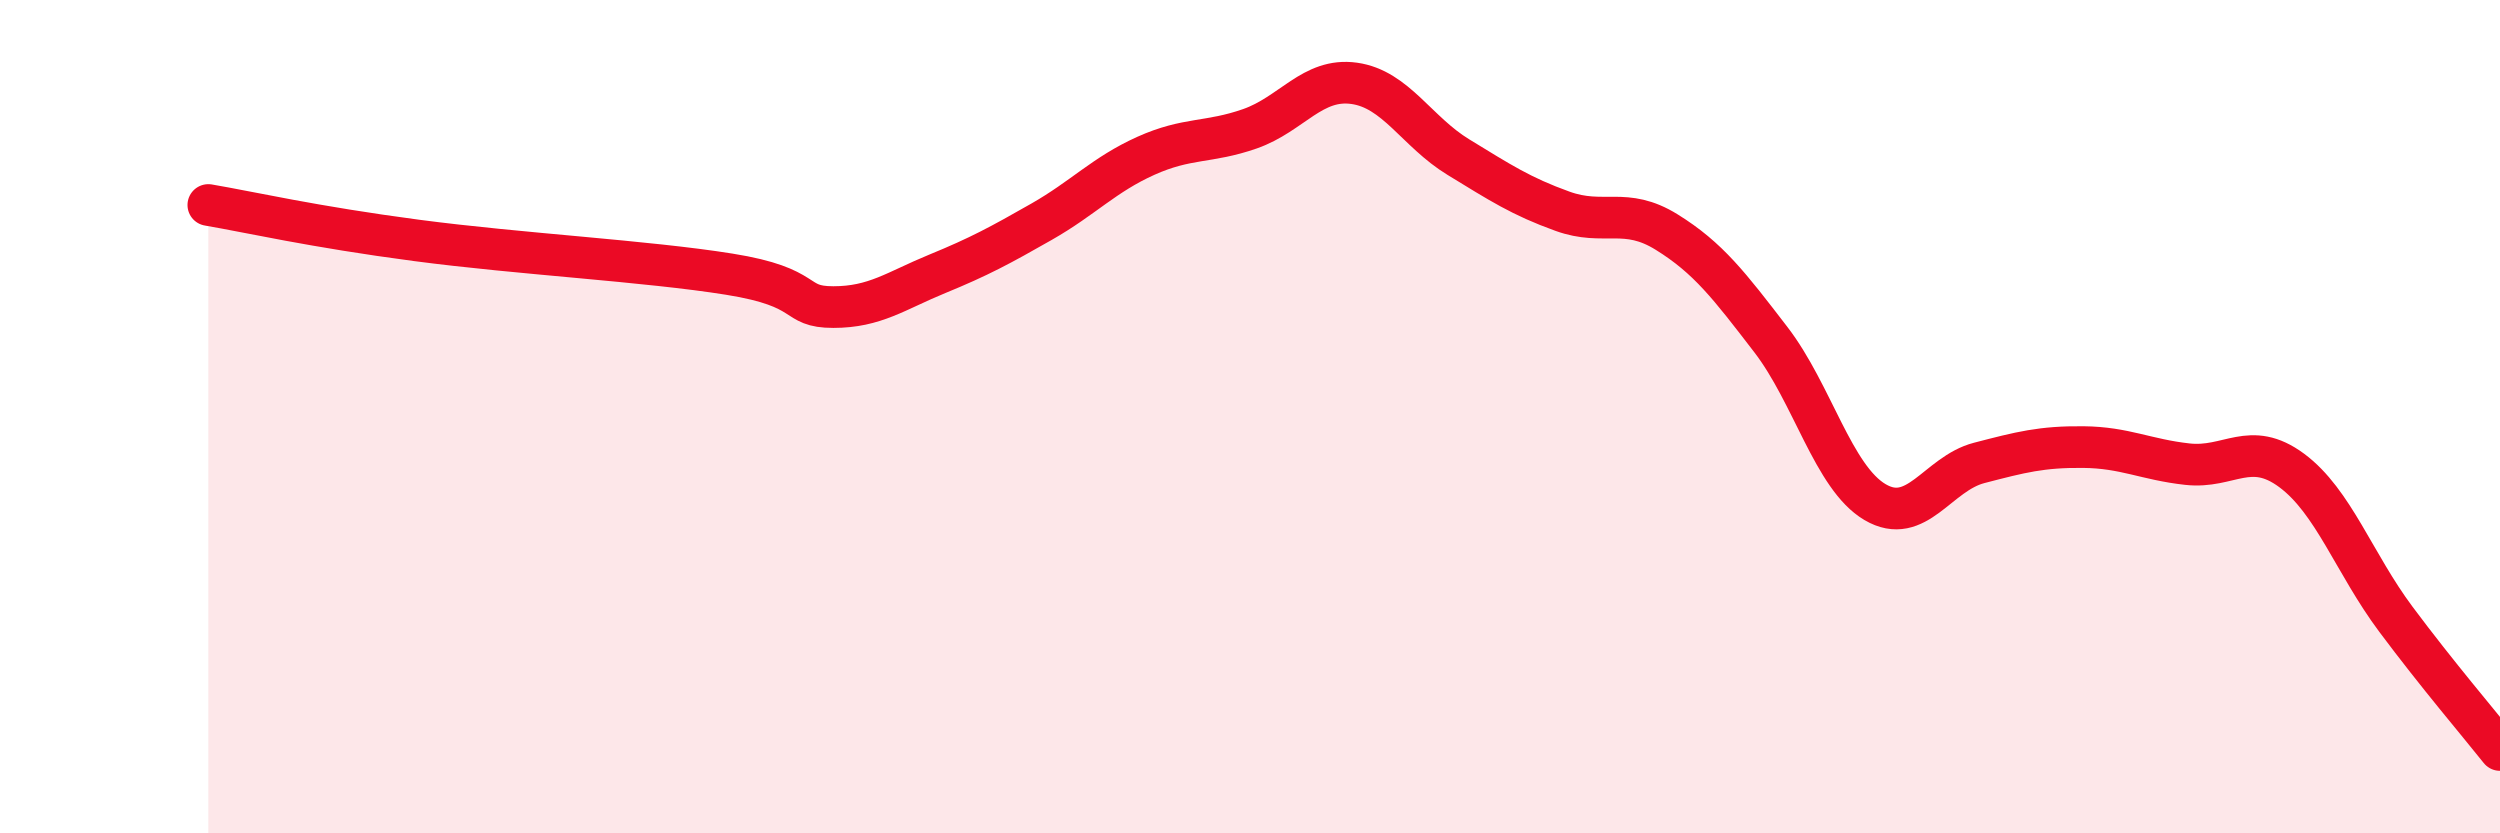
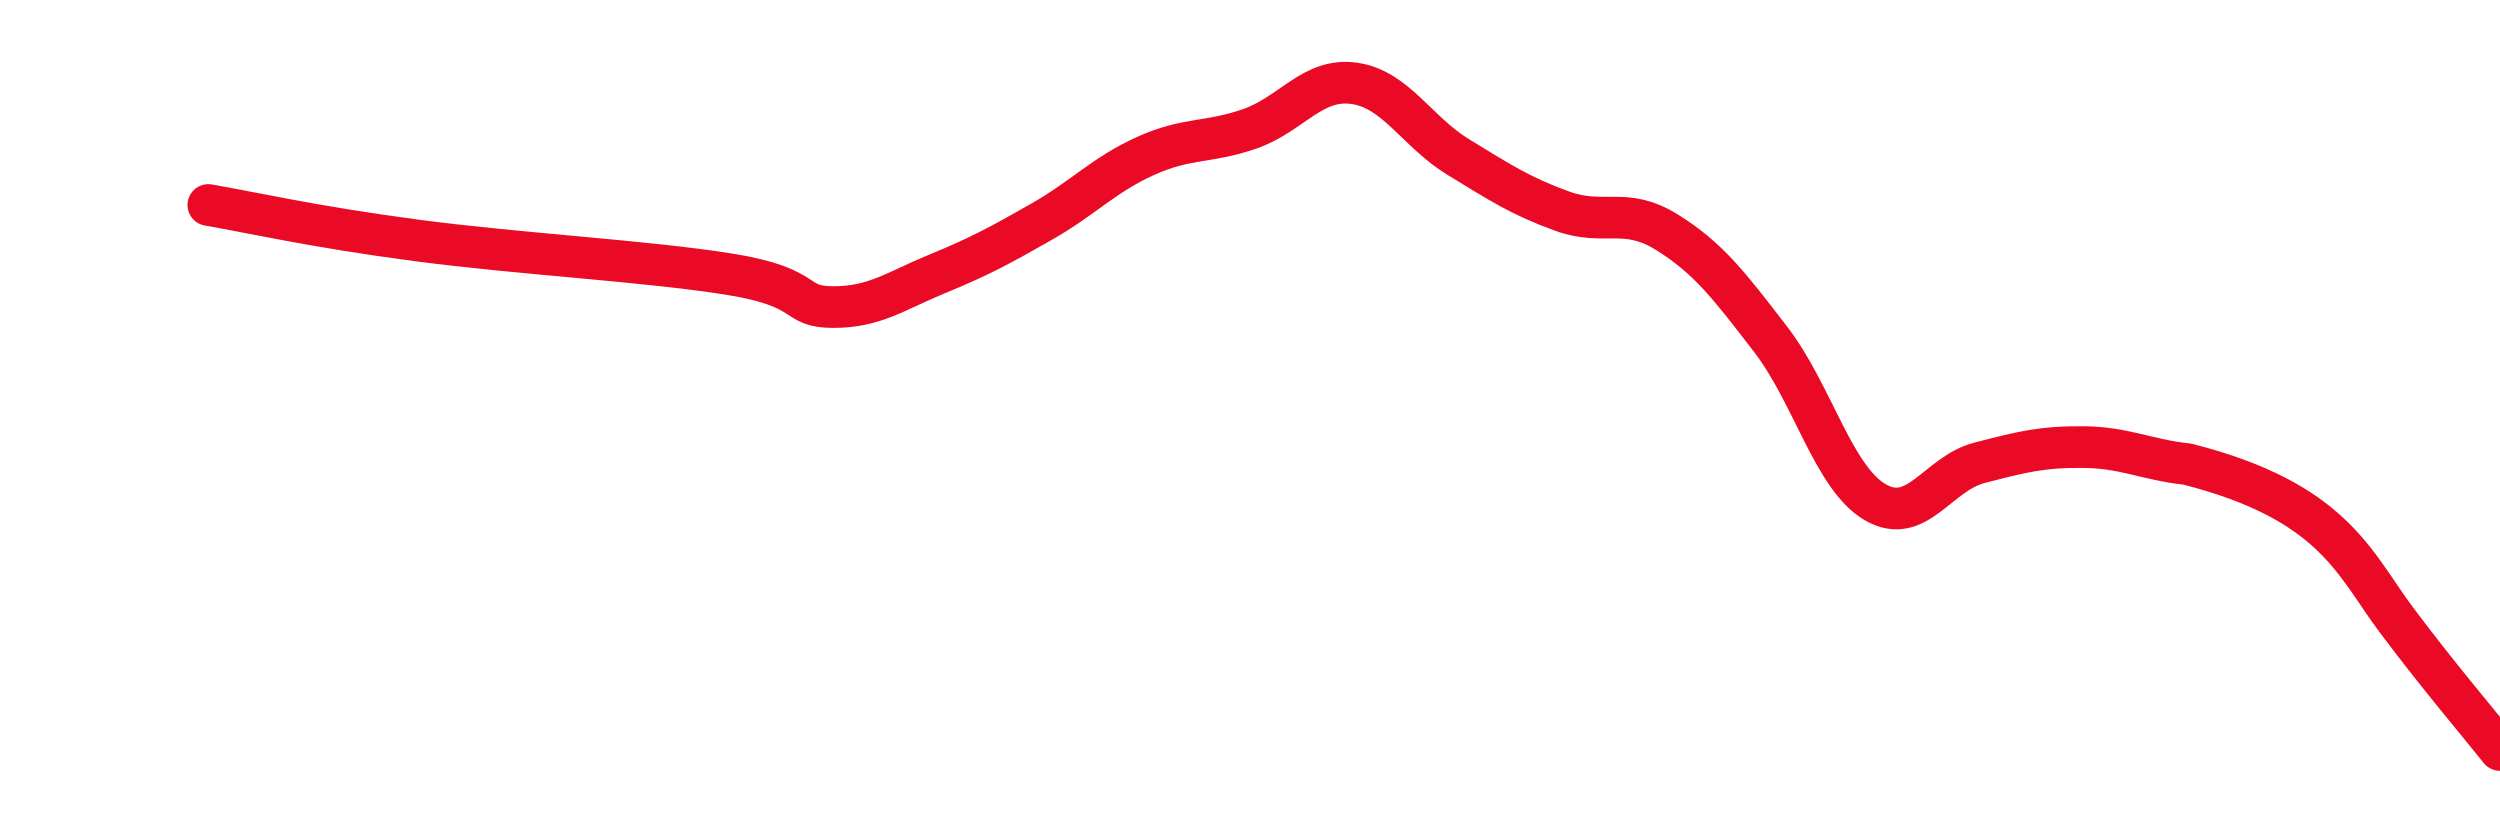
<svg xmlns="http://www.w3.org/2000/svg" width="60" height="20" viewBox="0 0 60 20">
-   <path d="M 5,4.92 C 6,5.09 7.5,5.44 10,5.77 C 12.5,6.1 15.5,6.26 17.5,6.58 C 19.5,6.9 19,7.37 20,7.37 C 21,7.37 21.5,6.98 22.5,6.57 C 23.5,6.16 24,5.89 25,5.32 C 26,4.75 26.5,4.19 27.5,3.74 C 28.5,3.29 29,3.44 30,3.09 C 31,2.74 31.5,1.86 32.5,2 C 33.5,2.14 34,3.16 35,3.77 C 36,4.38 36.5,4.71 37.5,5.07 C 38.5,5.43 39,4.95 40,5.57 C 41,6.19 41.5,6.85 42.5,8.15 C 43.5,9.45 44,11.46 45,12.05 C 46,12.64 46.5,11.37 47.5,11.11 C 48.5,10.85 49,10.72 50,10.73 C 51,10.74 51.5,11.03 52.5,11.14 C 53.5,11.25 54,10.55 55,11.29 C 56,12.03 56.5,13.52 57.5,14.86 C 58.5,16.2 59.5,17.37 60,18L60 20L5 20Z" fill="#EB0A25" opacity="0.1" stroke-linecap="round" stroke-linejoin="round" />
-   <path d="M 5,4.92 C 6,5.09 7.5,5.44 10,5.77 C 12.5,6.1 15.5,6.26 17.5,6.58 C 19.5,6.9 19,7.37 20,7.37 C 21,7.37 21.5,6.98 22.5,6.57 C 23.5,6.16 24,5.89 25,5.32 C 26,4.75 26.5,4.19 27.5,3.74 C 28.5,3.29 29,3.44 30,3.09 C 31,2.74 31.5,1.86 32.5,2 C 33.5,2.14 34,3.16 35,3.77 C 36,4.38 36.5,4.71 37.5,5.07 C 38.5,5.43 39,4.95 40,5.57 C 41,6.19 41.5,6.85 42.5,8.15 C 43.5,9.45 44,11.46 45,12.05 C 46,12.64 46.5,11.37 47.5,11.11 C 48.5,10.85 49,10.72 50,10.73 C 51,10.74 51.5,11.03 52.5,11.14 C 53.5,11.25 54,10.55 55,11.29 C 56,12.03 56.5,13.52 57.5,14.86 C 58.5,16.2 59.5,17.37 60,18" stroke="#EB0A25" stroke-width="1" fill="none" stroke-linecap="round" stroke-linejoin="round" />
+   <path d="M 5,4.92 C 6,5.09 7.5,5.44 10,5.77 C 12.5,6.1 15.5,6.26 17.5,6.58 C 19.5,6.9 19,7.37 20,7.37 C 21,7.37 21.5,6.98 22.5,6.57 C 23.5,6.16 24,5.89 25,5.32 C 26,4.75 26.5,4.19 27.5,3.74 C 28.5,3.29 29,3.44 30,3.09 C 31,2.74 31.5,1.86 32.5,2 C 33.5,2.14 34,3.16 35,3.77 C 36,4.38 36.5,4.71 37.5,5.07 C 38.5,5.43 39,4.95 40,5.57 C 41,6.19 41.5,6.85 42.5,8.15 C 43.5,9.45 44,11.46 45,12.05 C 46,12.64 46.5,11.37 47.5,11.11 C 48.5,10.85 49,10.72 50,10.73 C 51,10.74 51.5,11.03 52.5,11.14 C 56,12.03 56.5,13.52 57.5,14.86 C 58.5,16.2 59.5,17.37 60,18" stroke="#EB0A25" stroke-width="1" fill="none" stroke-linecap="round" stroke-linejoin="round" />
</svg>